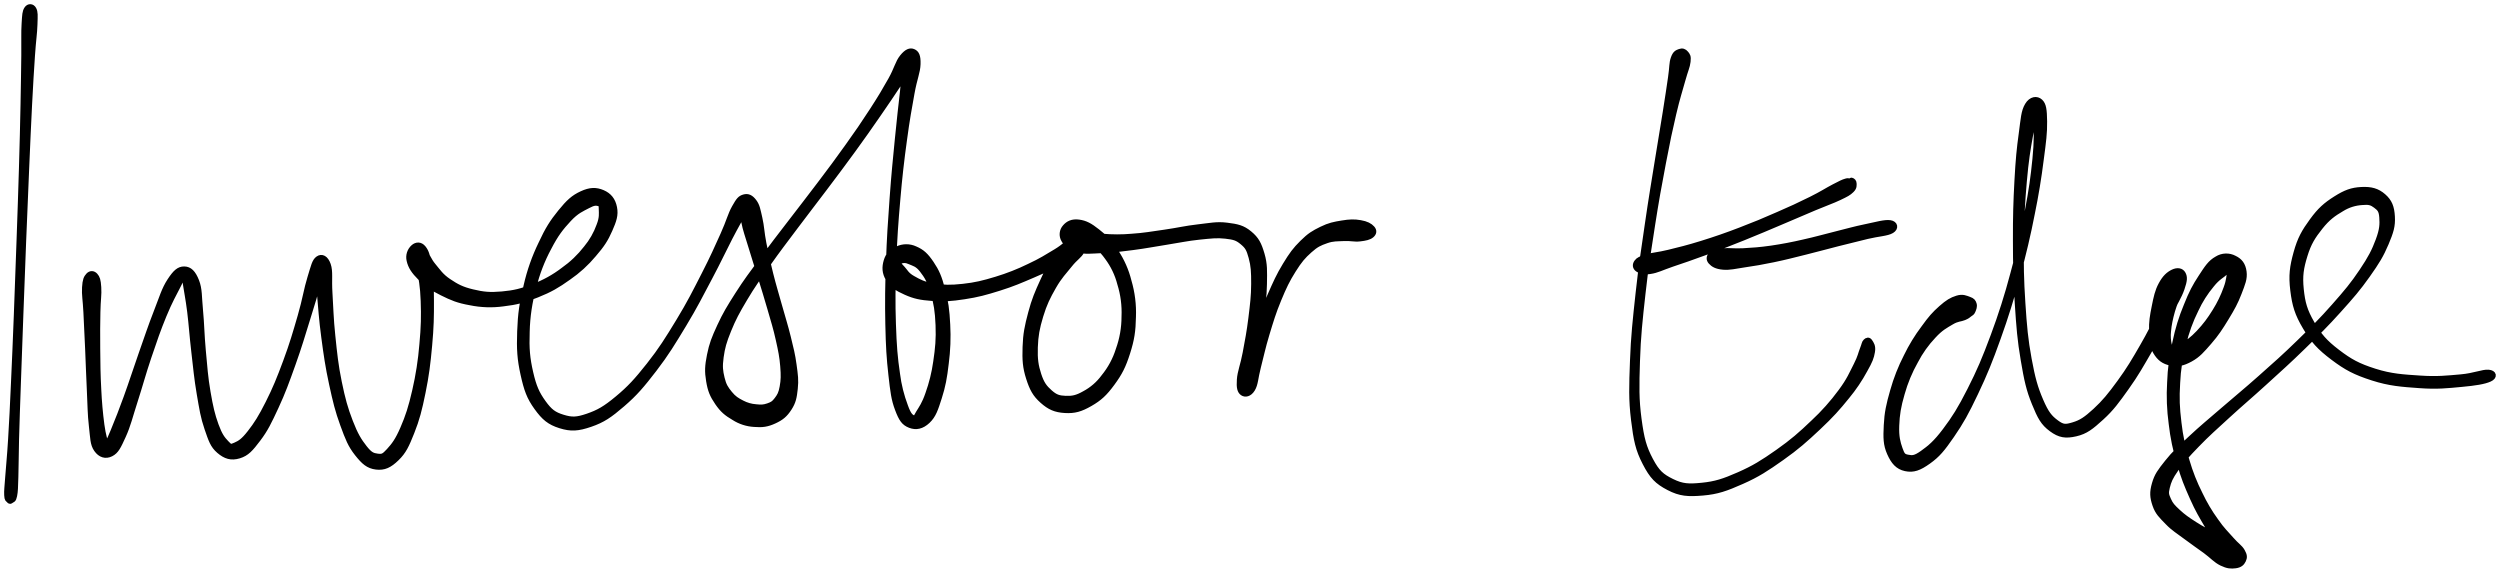
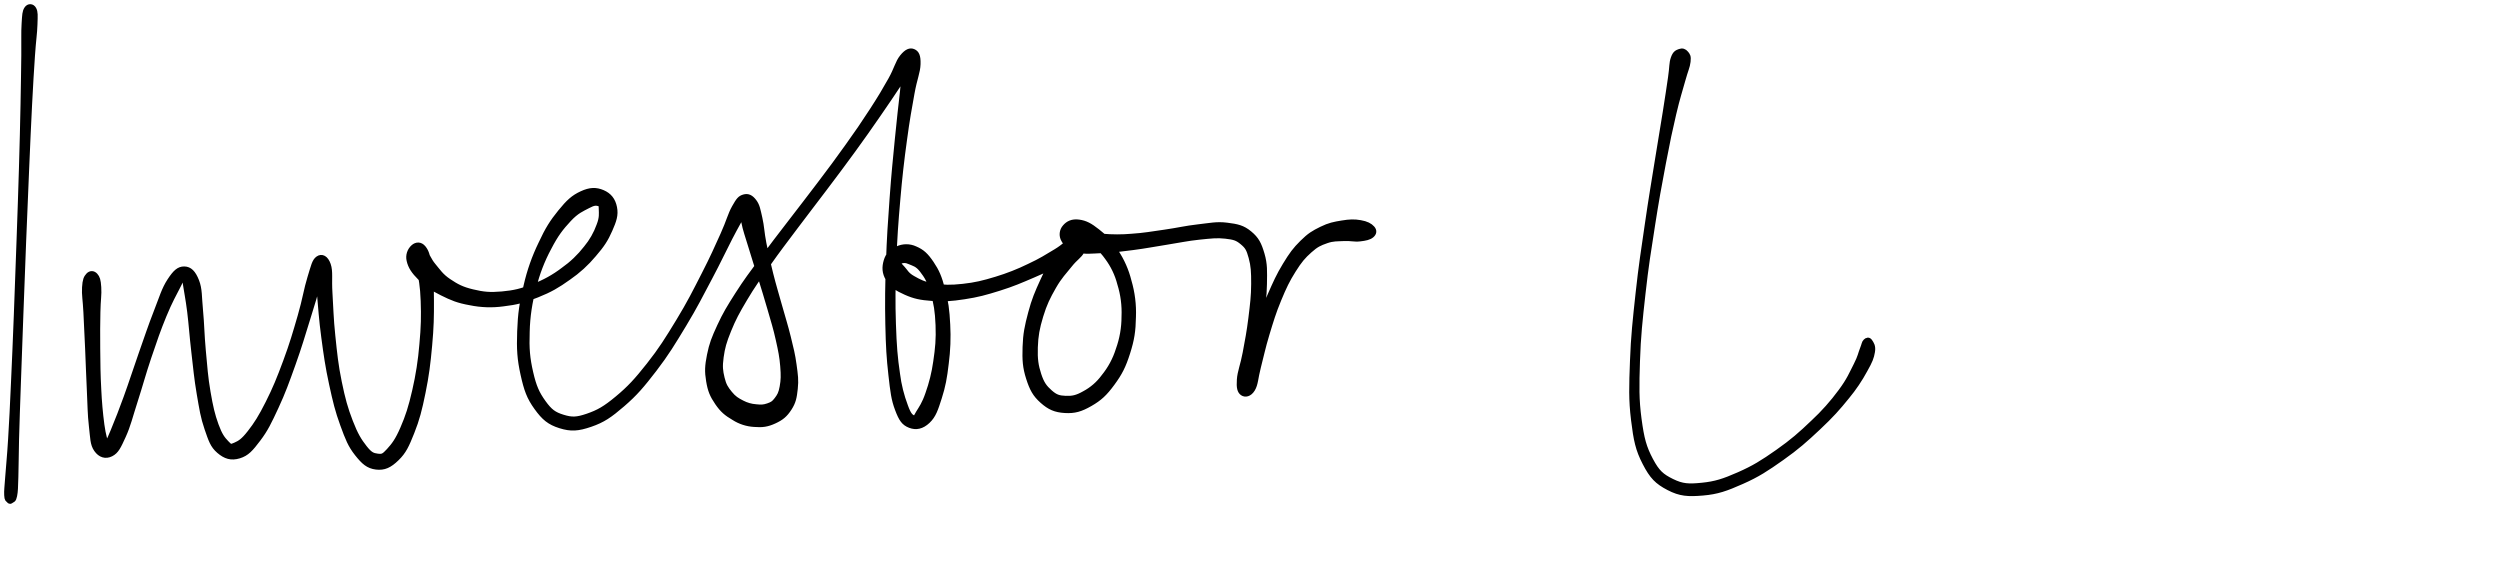
<svg xmlns="http://www.w3.org/2000/svg" width="500" height="115" viewBox="0 0 500 115" fill="none">
  <path d="M5.335 1.758C4.941 2.348 4.932 2.934 4.817 4.799C4.701 6.659 4.799 7.831 4.759 11.067C4.715 14.303 4.697 16.465 4.604 20.98C4.511 25.49 4.449 28.225 4.289 33.636C4.13 39.048 4.015 42.191 3.811 48.037C3.642 52.979 3.462 57.919 3.27 62.86C3.044 68.573 2.925 71.605 2.694 76.591C2.468 81.58 2.353 84.062 2.123 87.8C1.897 91.542 1.706 93.047 1.551 95.289C1.391 97.535 1.294 98.063 1.338 99.022C1.378 99.986 1.577 99.866 1.764 100.092C1.95 100.318 2.025 100.341 2.26 100.15C2.49 99.959 2.743 100.096 2.925 99.142C3.111 98.183 3.097 97.633 3.173 95.378C3.252 93.118 3.213 91.604 3.31 87.853C3.412 84.106 3.505 81.625 3.678 76.63C3.836 72.052 4.002 67.474 4.174 62.895C4.387 57.182 4.502 53.915 4.737 48.073C4.967 42.226 5.1 39.083 5.335 33.672C5.57 28.265 5.681 25.535 5.911 21.024C6.146 16.518 6.274 14.366 6.492 11.138C6.709 7.911 6.935 6.761 6.992 4.897C7.05 3.036 7.112 2.455 6.78 1.829C6.447 1.199 5.725 1.163 5.335 1.758ZM17.649 55.069C17.21 55.548 17.002 56.001 16.909 57.475C16.816 58.949 17.059 59.979 17.179 62.438C17.303 64.898 17.387 66.664 17.525 69.776C17.662 72.888 17.715 74.904 17.866 77.993C18.017 81.079 17.999 82.823 18.278 85.207C18.562 87.596 18.491 88.799 19.275 89.917C20.059 91.036 21.123 91.351 22.208 90.805C23.29 90.259 23.715 89.314 24.685 87.187C25.656 85.061 26.032 83.334 27.051 80.177C28.07 77.026 28.629 74.833 29.781 71.414C30.937 67.992 31.642 65.932 32.816 63.078C33.99 60.227 34.841 58.767 35.656 57.16C36.476 55.548 36.618 55.1 36.901 55.033C37.19 54.967 36.875 55.358 37.079 56.818C37.287 58.274 37.597 59.624 37.934 62.327C38.266 65.026 38.377 67.037 38.758 70.322C39.139 73.603 39.316 75.658 39.839 78.735C40.367 81.807 40.597 83.391 41.386 85.687C42.179 87.977 42.507 89.1 43.792 90.201C45.077 91.307 46.238 91.666 47.811 91.191C49.384 90.716 50.168 89.788 51.652 87.831C53.137 85.869 53.837 84.395 55.233 81.389C56.624 78.388 57.351 76.355 58.618 72.813C59.885 69.27 60.532 67.028 61.573 63.677C62.38 61.156 63.128 58.615 63.816 56.059C64.409 53.777 64.613 52.849 64.542 52.286C64.471 51.717 63.59 51.939 63.457 53.236C63.328 54.532 63.634 55.93 63.891 58.767C64.152 61.599 64.267 63.81 64.751 67.41C65.233 71.01 65.548 73.261 66.306 76.764C67.063 80.271 67.515 82.135 68.534 84.927C69.554 87.72 70.063 89.029 71.401 90.73C72.744 92.425 73.639 93.22 75.23 93.415C76.82 93.611 77.919 93.091 79.351 91.697C80.782 90.308 81.331 89.096 82.382 86.455C83.432 83.813 83.901 81.975 84.61 78.499C85.319 75.023 85.594 72.751 85.931 69.079C86.267 65.408 86.303 63.291 86.29 60.148C86.281 57 86.197 55.464 85.877 53.355C85.558 51.242 85.341 50.377 84.699 49.587C84.061 48.796 83.254 48.898 82.678 49.396C82.305 49.722 82.027 50.145 81.876 50.619C81.724 51.092 81.704 51.598 81.819 52.081C82.093 53.32 82.723 54.283 84.034 55.588C85.35 56.898 86.387 57.622 88.39 58.616C90.393 59.61 91.602 60.125 94.048 60.556C96.21 61.004 98.433 61.079 100.62 60.778C103.291 60.467 104.807 60.063 107.426 59.011C110.049 57.959 111.453 57.142 113.722 55.522C115.61 54.226 117.312 52.675 118.778 50.914C120.431 49.005 121.162 47.873 121.986 45.991C122.814 44.108 123.2 43.008 122.908 41.507C122.615 40.007 121.84 39.048 120.528 38.488C119.212 37.929 118.033 37.929 116.341 38.715C114.648 39.496 113.695 40.388 112.06 42.395C110.425 44.406 109.53 45.813 108.166 48.752C106.872 51.409 105.888 54.206 105.232 57.089C104.386 60.596 104.058 62.722 103.934 66.278C103.805 69.834 103.929 71.832 104.607 74.877C105.281 77.927 105.826 79.463 107.31 81.518C108.795 83.578 109.88 84.488 112.038 85.163C114.192 85.838 115.587 85.744 118.082 84.888C120.577 84.031 121.946 83.09 124.503 80.888C127.059 78.686 128.406 77.079 130.87 73.883C133.329 70.682 134.592 68.56 136.816 64.889C139.036 61.217 140.14 58.976 141.979 55.517C143.813 52.059 144.642 50.208 145.993 47.593C147.34 44.979 148.045 43.904 148.727 42.439C149.405 40.97 149.409 40.539 149.383 40.251C149.356 39.967 148.723 40.202 148.594 41.014C148.466 41.827 148.426 42.648 148.74 44.308C149.055 45.973 149.507 47.118 150.167 49.329C150.827 51.535 151.279 52.867 152.046 55.353C152.808 57.839 153.264 59.255 153.982 61.763C154.704 64.272 155.134 65.599 155.644 67.894C156.158 70.185 156.388 71.326 156.543 73.221C156.698 75.117 156.672 76.022 156.428 77.368C156.189 78.708 155.901 79.17 155.329 79.929C154.758 80.688 154.408 80.874 153.579 81.159C152.75 81.443 152.21 81.465 151.182 81.35C150.222 81.281 149.287 81.015 148.435 80.568C147.398 80.035 146.786 79.671 145.984 78.686C145.182 77.7 144.779 77.097 144.429 75.641C144.079 74.184 143.968 73.337 144.23 71.419C144.495 69.497 144.806 68.369 145.754 66.034C146.706 63.699 147.411 62.394 148.984 59.748C150.557 57.102 151.589 55.686 153.619 52.805C155.648 49.924 156.854 48.379 159.127 45.343C161.4 42.306 162.68 40.695 164.989 37.623C167.297 34.551 168.529 32.935 170.669 29.987C172.375 27.64 174.05 25.271 175.694 22.88C177.511 20.265 178.379 18.942 179.74 16.9C181.1 14.854 181.968 13.899 182.5 12.661C183.036 11.418 182.682 10.739 182.412 10.699C182.141 10.659 181.539 10.934 181.158 12.466C180.772 13.993 180.83 15.28 180.493 18.348C180.156 21.415 179.886 23.528 179.474 27.794C179.057 32.06 178.778 34.728 178.419 39.669C178.065 44.615 177.861 47.482 177.693 52.512C177.517 56.611 177.474 60.715 177.564 64.818C177.662 69.31 177.794 71.561 178.18 74.97C178.565 78.375 178.729 79.831 179.492 81.856C180.254 83.88 180.781 84.621 181.995 85.092C183.209 85.562 184.388 85.323 185.562 84.213C186.736 83.099 187.131 81.838 187.871 79.529C188.606 77.221 188.916 75.583 189.253 72.666C189.59 70.102 189.688 67.511 189.546 64.929C189.399 61.972 189.173 60.33 188.522 57.879C187.871 55.424 187.388 54.288 186.289 52.658C185.194 51.034 184.406 50.324 183.041 49.742C182.478 49.48 181.865 49.345 181.244 49.348C180.624 49.351 180.012 49.492 179.452 49.76C178.291 50.248 177.591 50.976 177.232 52.188C176.873 53.4 176.868 54.554 177.653 55.815C178.437 57.08 179.403 57.724 181.158 58.496C182.908 59.273 184.087 59.517 186.426 59.69C188.766 59.859 190.17 59.761 192.851 59.357C195.536 58.949 197.083 58.523 199.834 57.662C202.586 56.8 204.115 56.121 206.605 55.056C209.095 53.995 210.407 53.307 212.285 52.348C214.16 51.385 215.161 51.074 215.981 50.257C216.801 49.444 216.734 48.717 216.375 48.281C216.016 47.842 215.175 47.509 214.186 48.064C213.194 48.619 212.551 49.431 211.417 51.056C210.278 52.663 209.307 54.382 208.519 56.188C207.46 58.496 206.826 59.952 206.126 62.598C205.422 65.239 205.094 66.811 205.014 69.412C204.93 72.018 205.023 73.461 205.71 75.618C206.401 77.771 206.999 78.895 208.453 80.191C209.91 81.487 211.067 81.989 212.986 82.104C214.9 82.22 216.14 81.856 218.037 80.768C219.933 79.68 220.97 78.713 222.468 76.671C223.97 74.628 224.692 73.217 225.534 70.558C226.381 67.894 226.638 66.225 226.691 63.362C226.783 60.954 226.484 58.548 225.804 56.237C225.283 54.117 224.394 52.107 223.177 50.297C221.919 48.304 220.984 47.447 219.499 46.27C218.019 45.094 217.071 44.588 215.768 44.415C214.466 44.237 213.597 44.681 212.99 45.396C212.678 45.742 212.485 46.179 212.438 46.643C212.391 47.106 212.493 47.573 212.729 47.975C213.229 48.894 213.969 49.556 215.507 49.986C217.044 50.412 218.205 50.217 220.421 50.124C222.636 50.031 224.001 49.853 226.58 49.516C229.159 49.183 230.67 48.863 233.315 48.45C235.96 48.037 237.44 47.687 239.798 47.442C242.159 47.203 243.378 47.038 245.106 47.238C246.839 47.442 247.428 47.611 248.451 48.459C249.475 49.307 249.763 49.817 250.219 51.482C250.676 53.151 250.742 54.359 250.733 56.787C250.725 59.215 250.512 60.867 250.175 63.623C249.834 66.38 249.493 68.112 249.032 70.575C248.575 73.039 247.982 74.331 247.871 75.938C247.76 77.549 247.951 78.233 248.482 78.619C249.01 79.001 249.874 78.899 250.516 77.856C251.154 76.812 251.11 75.601 251.682 73.403C252.258 71.206 252.572 69.559 253.388 66.86C254.207 64.165 254.699 62.483 255.763 59.921C256.822 57.36 257.464 56.019 258.7 54.053C259.941 52.09 260.628 51.282 261.948 50.106C263.264 48.929 263.929 48.645 265.289 48.166C266.654 47.691 267.425 47.789 268.759 47.713C270.092 47.633 270.846 47.913 271.962 47.784C273.079 47.656 273.841 47.5 274.342 47.069C274.843 46.639 274.913 46.137 274.457 45.627C274.005 45.121 273.283 44.73 272.073 44.526C270.859 44.317 269.955 44.339 268.4 44.597C266.845 44.854 265.879 45.027 264.288 45.809C262.697 46.59 261.9 47.069 260.446 48.508C258.988 49.946 258.315 50.878 257.017 53.005C255.723 55.136 255.116 56.521 253.959 59.149C252.803 61.777 252.209 63.441 251.239 66.145C250.264 68.849 249.763 70.473 249.089 72.662C248.416 74.855 247.867 75.907 247.871 77.097C247.871 78.282 248.58 78.748 249.098 78.602C249.612 78.46 250.029 77.909 250.445 76.377C250.866 74.841 250.84 73.434 251.199 70.935C251.553 68.431 251.885 66.7 252.222 63.872C252.563 61.049 252.851 59.411 252.891 56.805C252.927 54.203 253.007 52.885 252.417 50.856C251.823 48.832 251.336 47.837 249.927 46.674C248.518 45.507 247.446 45.294 245.376 45.032C243.307 44.774 242.049 45.099 239.576 45.374C237.104 45.653 235.659 46.04 233.014 46.417C230.368 46.79 228.866 47.083 226.358 47.247C224.402 47.42 222.434 47.418 220.478 47.243C218.471 47.065 217.585 46.568 216.331 46.364C215.077 46.155 214.709 46.137 214.209 46.208C213.703 46.279 213.637 46.501 213.814 46.728C213.991 46.954 214.253 47.016 215.09 47.34C215.928 47.66 216.734 47.509 218.001 48.335C219.269 49.165 220.23 49.791 221.422 51.473C222.603 53.049 223.463 54.843 223.952 56.752C224.615 58.875 224.903 61.099 224.803 63.322C224.806 65.577 224.414 67.816 223.647 69.936C223.028 71.912 222.037 73.751 220.727 75.352C219.709 76.747 218.387 77.891 216.863 78.699C215.338 79.561 214.479 79.716 213.11 79.667C211.736 79.614 211.071 79.383 210.004 78.442C208.936 77.496 208.36 76.742 207.77 74.948C207.185 73.159 206.99 71.836 207.066 69.479C207.146 67.126 207.425 65.603 208.16 63.175C208.896 60.747 209.587 59.375 210.752 57.333C211.918 55.295 212.853 54.39 213.983 52.969C215.112 51.553 215.919 51.189 216.402 50.248C216.88 49.302 216.765 48.699 216.389 48.255C216.012 47.806 215.56 47.602 214.514 48.011C213.469 48.423 212.893 49.254 211.151 50.297C209.41 51.344 208.178 52.144 205.803 53.245C203.697 54.277 201.511 55.136 199.267 55.815C196.622 56.618 195.093 56.991 192.581 57.267C190.068 57.537 188.717 57.506 186.71 57.178C184.707 56.854 183.79 56.33 182.558 55.633C181.326 54.94 181.104 54.297 180.559 53.715C180.014 53.129 179.881 53.031 179.833 52.721C179.784 52.414 179.899 52.255 180.316 52.179C180.728 52.108 181.096 51.988 181.911 52.357C182.726 52.721 183.462 52.805 184.397 54.021C185.332 55.233 185.948 56.219 186.59 58.416C187.233 60.614 187.498 62.221 187.609 65.013C187.72 67.81 187.547 69.634 187.139 72.387C186.834 74.561 186.307 76.699 185.566 78.766C184.866 80.808 184.242 81.629 183.657 82.588C183.072 83.547 183.156 83.827 182.646 83.56C182.141 83.294 181.743 83.005 181.113 81.256C180.323 79.175 179.783 77.007 179.505 74.797C179.017 71.503 178.836 69.235 178.685 64.787C178.539 60.338 178.583 57.555 178.76 52.547C178.938 47.544 179.146 44.681 179.576 39.763C179.909 35.816 180.351 31.88 180.901 27.959C181.468 23.732 181.867 21.655 182.407 18.627C182.952 15.595 183.559 14.468 183.612 12.803C183.666 11.134 183.316 10.574 182.677 10.295C182.044 10.011 181.335 10.264 180.427 11.391C179.518 12.514 179.336 13.784 178.14 15.915C176.944 18.046 176.155 19.382 174.44 22.037C172.875 24.461 171.247 26.845 169.557 29.184C167.457 32.14 166.234 33.756 163.925 36.819C161.621 39.887 160.336 41.489 158.032 44.508C155.724 47.531 154.505 49.058 152.405 51.926C150.3 54.794 149.223 56.188 147.526 58.847C145.829 61.506 145.04 62.798 143.915 65.231C142.789 67.663 142.333 68.826 141.894 71.015C141.456 73.203 141.407 74.269 141.722 76.178C142.032 78.087 142.453 79.072 143.463 80.55C144.473 82.029 145.293 82.703 146.773 83.569C147.994 84.353 149.397 84.807 150.845 84.888C152.462 85.025 153.45 84.883 154.855 84.239C156.26 83.596 157.026 82.974 157.864 81.674C158.706 80.373 158.865 79.476 159.056 77.736C159.246 75.996 159.096 75.032 158.816 72.968C158.537 70.904 158.236 69.767 157.66 67.419C157.079 65.066 156.632 63.743 155.927 61.213C155.223 58.683 154.771 57.271 154.142 54.767C153.625 52.753 153.172 50.723 152.781 48.681C152.347 46.452 152.36 45.298 151.975 43.629C151.589 41.956 151.488 41.174 150.854 40.322C150.22 39.474 149.6 39.15 148.802 39.381C148.005 39.611 147.708 39.976 146.862 41.48C146.015 42.985 145.794 44.224 144.58 46.905C143.365 49.591 142.568 51.433 140.791 54.896C139.019 58.358 137.911 60.592 135.709 64.214C133.502 67.836 132.213 69.927 129.767 73.017C127.321 76.111 125.929 77.634 123.479 79.671C121.029 81.713 119.691 82.464 117.511 83.214C115.326 83.964 114.334 83.969 112.574 83.427C110.811 82.885 109.987 82.291 108.702 80.51C107.417 78.73 106.796 77.363 106.145 74.531C105.494 71.694 105.316 69.741 105.44 66.332C105.507 63.335 105.95 60.36 106.761 57.475C107.429 54.715 108.451 52.053 109.801 49.556C111.205 46.839 112.224 45.56 113.775 43.887C115.326 42.213 116.376 41.827 117.559 41.196C118.742 40.562 119.159 40.584 119.695 40.717C120.236 40.85 120.231 40.988 120.253 41.858C120.271 42.732 120.404 43.527 119.801 45.072C119.211 46.722 118.336 48.256 117.218 49.604C115.914 51.289 114.365 52.767 112.623 53.99C110.83 55.363 108.844 56.464 106.73 57.258C104.288 58.217 102.862 58.567 100.411 58.789C97.965 59.011 96.632 58.869 94.5 58.358C92.365 57.848 91.314 57.28 89.75 56.228C88.191 55.18 87.641 54.252 86.688 53.12C85.74 51.984 85.651 51.265 85.009 50.568C84.362 49.866 83.879 49.666 83.458 49.631C83.042 49.596 82.838 49.578 82.918 50.386C82.993 51.198 83.502 51.726 83.848 53.684C84.194 55.642 84.535 57.129 84.637 60.179C84.743 63.228 84.708 65.341 84.371 68.933C84.118 72.033 83.64 75.11 82.94 78.14C82.173 81.492 81.584 83.289 80.547 85.691C79.51 88.093 78.77 89.038 77.764 90.144C76.754 91.249 76.471 91.351 75.5 91.227C74.534 91.103 74.007 90.903 72.926 89.527C71.844 88.15 71.105 86.961 70.094 84.342C69.08 81.722 68.566 79.867 67.861 76.435C67.156 73.008 66.939 70.762 66.567 67.193C66.191 63.628 66.173 61.453 65.991 58.603C65.809 55.753 66.133 54.328 65.659 52.947C65.18 51.571 64.343 51.194 63.607 51.709C62.872 52.224 62.694 53.231 61.981 55.531C61.263 57.835 61.002 59.868 60.031 63.215C59.061 66.562 58.419 68.795 57.129 72.271C55.84 75.747 55.029 77.745 53.593 80.595C52.157 83.445 51.267 84.843 49.955 86.521C48.644 88.204 47.97 88.59 47.04 89.003C46.109 89.411 46.056 89.371 45.294 88.577C44.532 87.782 43.969 87.063 43.229 85.03C42.493 83.001 42.121 81.412 41.612 78.428C41.098 75.445 40.965 73.39 40.663 70.123C40.362 66.855 40.371 64.871 40.105 62.087C39.835 59.3 39.977 57.857 39.325 56.197C38.674 54.541 37.929 53.804 36.853 53.791C35.772 53.782 35.058 54.421 33.928 56.148C32.803 57.875 32.364 59.491 31.216 62.434C30.069 65.377 29.395 67.441 28.19 70.864C26.989 74.282 26.316 76.457 25.195 79.538C24.378 81.802 23.508 84.046 22.585 86.268C21.77 88.252 21.384 88.896 21.114 89.447C20.839 89.993 21.366 89.917 21.22 89.016C21.074 88.115 20.671 87.169 20.374 84.945C20.067 82.605 19.86 80.253 19.753 77.896C19.585 74.85 19.576 72.817 19.545 69.719C19.51 66.62 19.541 64.849 19.581 62.398C19.625 59.948 19.855 58.927 19.753 57.466C19.656 56.006 19.505 55.571 19.084 55.091C18.663 54.612 18.083 54.594 17.649 55.069ZM335.946 10.281C335.437 10.477 335.025 10.583 334.657 11.631C334.289 12.674 334.426 13.349 334.103 15.506C333.784 17.664 333.589 19.053 333.053 22.414C332.521 25.779 332.149 27.852 331.435 32.318C330.722 36.788 330.243 39.505 329.481 44.757C328.719 50.013 328.223 53.094 327.625 58.581C327.031 64.067 326.681 67.122 326.495 72.196C326.309 77.27 326.207 79.867 326.703 83.951C327.204 88.031 327.58 89.873 328.99 92.599C330.394 95.324 331.427 96.368 333.74 97.571C336.053 98.774 337.621 98.858 340.55 98.609C343.474 98.365 345.216 97.73 348.38 96.328C351.543 94.929 353.302 93.762 356.36 91.604C359.417 89.442 361.052 87.982 363.662 85.531C366.276 83.076 367.548 81.642 369.418 79.33C370.795 77.67 372.004 75.876 373.025 73.976C374.04 72.182 374.297 71.499 374.492 70.362C374.691 69.23 374.283 68.729 374.004 68.307C373.729 67.89 373.419 67.974 373.114 68.271C372.808 68.569 372.857 68.857 372.475 69.803C372.094 70.749 372.086 71.294 371.217 72.999C370.344 74.7 369.835 76.022 368.124 78.313C366.497 80.53 364.663 82.587 362.647 84.457C360.126 86.872 358.491 88.306 355.514 90.401C352.536 92.492 350.781 93.588 347.759 94.916C344.737 96.248 343.076 96.78 340.404 97.047C337.732 97.317 336.456 97.264 334.404 96.257C332.348 95.244 331.453 94.485 330.133 91.999C328.812 89.509 328.338 87.764 327.811 83.809C327.284 79.853 327.337 77.252 327.496 72.227C327.656 67.206 327.997 64.152 328.604 58.687C329.211 53.227 329.712 50.146 330.532 44.916C331.173 40.777 331.896 36.651 332.698 32.54C333.54 28.109 333.979 26.054 334.754 22.751C335.53 19.448 336.004 18.112 336.575 16.026C337.151 13.939 337.493 13.398 337.617 12.319C337.745 11.245 337.541 11.054 337.205 10.645C336.872 10.241 336.456 10.086 335.946 10.281Z" fill="black" stroke="black" />
-   <path d="M327.523 53.879C328.063 54.257 328.648 54.505 330.035 54.301C331.422 54.097 332.26 53.6 334.448 52.849C336.642 52.104 338.157 51.606 340.997 50.554C343.566 49.614 346.119 48.629 348.654 47.602C351.721 46.373 353.462 45.609 356.329 44.401C359.191 43.194 360.68 42.532 362.989 41.565C365.293 40.593 366.396 40.251 367.863 39.554C369.334 38.852 369.746 38.639 370.335 38.062C370.929 37.481 370.827 37.063 370.818 36.659C370.814 36.512 370.761 36.37 370.667 36.256C370.573 36.143 370.444 36.064 370.3 36.033C370.127 36.002 369.994 36.437 369.954 36.504C369.914 36.566 370.247 36.42 370.096 36.358C369.945 36.3 369.866 36.011 369.201 36.207C368.536 36.398 368.168 36.606 366.764 37.325C365.364 38.049 364.415 38.719 362.191 39.82C360.044 40.892 357.866 41.901 355.66 42.843C353.145 43.965 350.599 45.015 348.025 45.991C345.499 46.968 342.939 47.856 340.351 48.654C337.493 49.542 335.942 49.906 333.744 50.448C331.551 50.985 330.664 50.954 329.375 51.349C328.09 51.744 327.687 51.908 327.315 52.414C326.947 52.92 326.978 53.502 327.523 53.879ZM342.132 52.383C342.602 52.907 343.253 53.32 344.613 53.44C345.974 53.555 346.908 53.271 348.929 52.974C350.95 52.676 352.274 52.459 354.716 51.953C357.162 51.442 358.58 51.06 361.154 50.421C363.724 49.782 365.115 49.382 367.579 48.756C370.043 48.13 371.314 47.811 373.468 47.296C375.626 46.776 377.438 46.723 378.351 46.168C379.264 45.618 379.095 44.703 378.036 44.535C376.973 44.37 375.227 44.894 373.038 45.343C370.849 45.795 369.56 46.186 367.092 46.799C364.619 47.411 363.237 47.837 360.68 48.401C358.573 48.895 356.445 49.299 354.304 49.613C351.898 49.959 350.582 50.035 348.641 50.146C346.696 50.252 345.872 50.026 344.595 50.159C343.319 50.292 342.752 50.372 342.26 50.816C341.768 51.26 341.662 51.859 342.132 52.383ZM394.834 60.809C394.684 60.338 394.529 60.09 393.846 59.85C393.164 59.61 392.552 59.264 391.422 59.615C390.293 59.965 389.53 60.423 388.188 61.608C386.85 62.798 386.118 63.623 384.727 65.555C383.381 67.337 382.213 69.248 381.24 71.259C380.106 73.461 379.198 75.772 378.528 78.158C377.731 80.919 377.376 82.552 377.252 85.052C377.128 87.547 377.128 88.909 377.899 90.645C378.67 92.385 379.538 93.402 381.098 93.735C382.658 94.072 383.836 93.642 385.693 92.319C387.545 90.996 388.485 89.859 390.372 87.121C392.26 84.381 393.275 82.544 395.136 78.628C396.992 74.717 397.989 72.267 399.673 67.557C401.152 63.452 402.45 59.284 403.563 55.065C404.697 50.967 405.669 46.826 406.479 42.652C407.207 39.112 407.795 35.545 408.243 31.958C408.73 28.282 408.956 26.613 408.925 24.283C408.889 21.948 408.765 20.944 408.074 20.292C407.378 19.644 406.226 19.741 405.46 21.029C404.693 22.321 404.658 23.719 404.246 26.747C403.829 29.774 403.617 31.896 403.386 36.167C403.156 40.437 403.072 43.207 403.085 48.104C403.098 53.005 403.138 55.881 403.453 60.663C403.763 65.444 403.962 68.01 404.645 72.009C405.322 76.009 405.73 77.9 406.856 80.666C407.981 83.431 408.61 84.621 410.268 85.842C411.925 87.067 413.134 87.24 415.142 86.779C417.153 86.321 418.274 85.403 420.308 83.551C422.346 81.696 423.401 80.213 425.329 77.514C427.26 74.815 428.271 72.968 429.963 70.056C431.656 67.144 432.502 65.421 433.792 62.953C435.081 60.489 435.839 59.362 436.411 57.724C436.978 56.081 437.004 55.42 436.641 54.754C436.278 54.088 435.48 53.959 434.594 54.381C433.703 54.807 432.95 55.482 432.201 56.867C431.452 58.256 431.217 59.459 430.841 61.324C430.464 63.188 430.256 64.374 430.309 66.189C430.362 68.01 430.344 69.124 431.115 70.411C431.882 71.698 432.75 72.338 434.146 72.626C435.542 72.915 436.552 72.702 438.099 71.863C439.641 71.019 440.429 70.069 441.869 68.418C443.305 66.766 444.085 65.568 445.277 63.606C446.473 61.644 447.125 60.467 447.834 58.616C448.543 56.76 449.003 55.735 448.817 54.337C448.631 52.938 447.993 52.139 446.908 51.62C446.362 51.326 445.749 51.183 445.13 51.204C444.511 51.225 443.909 51.41 443.385 51.74C442.038 52.49 441.404 53.506 440.177 55.38C438.949 57.253 438.285 58.505 437.248 61.106C436.263 63.455 435.511 65.895 435.001 68.391C434.378 71.051 434.017 73.766 433.925 76.497C433.758 79.253 433.864 82.019 434.239 84.754C434.537 87.41 435.078 90.033 435.857 92.59C436.699 95.551 437.319 97.011 438.44 99.541C439.565 102.072 440.305 103.244 441.466 105.237C442.311 106.716 443.245 108.142 444.262 109.508C445.264 110.875 445.693 111.514 446.456 112.065C447.222 112.611 447.714 112.522 448.086 112.26C448.454 111.998 448.605 111.461 448.308 110.755C448.006 110.049 447.656 109.472 446.597 108.735C445.534 107.994 444.519 107.843 442.991 107.062C441.462 106.28 440.434 105.779 438.958 104.833C437.483 103.888 436.65 103.306 435.604 102.334C434.558 101.362 434.151 100.935 433.725 99.963C433.295 98.987 433.163 98.698 433.468 97.464C433.774 96.23 434.058 95.506 435.25 93.802C436.446 92.097 437.372 91.076 439.441 88.936C441.515 86.796 442.906 85.585 445.609 83.103C448.312 80.626 449.961 79.276 452.965 76.533C455.969 73.794 457.679 72.284 460.639 69.394C463.599 66.504 465.186 64.955 467.764 62.087C470.343 59.224 471.628 57.746 473.525 55.069C475.421 52.388 476.245 51.047 477.238 48.699C478.226 46.346 478.585 45.209 478.479 43.318C478.372 41.423 477.947 40.309 476.706 39.225C475.47 38.142 474.203 37.8 472.28 37.898C470.361 37.996 469.089 38.466 467.113 39.714C465.137 40.965 463.976 41.978 462.394 44.148C460.812 46.315 459.97 47.775 459.204 50.559C458.433 53.342 458.189 55.087 458.557 58.066C458.92 61.044 459.434 62.762 461.038 65.457C462.642 68.151 463.896 69.519 466.586 71.548C469.275 73.576 471.012 74.486 474.482 75.605C477.951 76.724 480.366 76.875 483.924 77.132C487.482 77.39 489.467 77.145 492.272 76.888C495.077 76.63 496.858 76.342 497.944 75.849C499.03 75.361 498.857 74.535 497.696 74.438C496.535 74.344 494.869 75.139 492.139 75.374C489.405 75.609 487.473 75.845 484.031 75.614C480.588 75.383 478.235 75.268 474.925 74.216C471.615 73.163 469.989 72.267 467.485 70.353C464.986 68.44 463.861 67.144 462.412 64.644C460.967 62.15 460.537 60.583 460.254 57.87C459.975 55.158 460.236 53.573 461.003 51.087C461.765 48.597 462.607 47.291 464.082 45.436C465.558 43.576 466.705 42.777 468.38 41.791C469.611 41.026 471.015 40.585 472.461 40.508C473.813 40.38 474.344 40.557 475.12 41.143C475.9 41.733 476.254 42.071 476.352 43.451C476.454 44.832 476.431 45.898 475.625 48.055C474.823 50.212 474.101 51.611 472.333 54.243C470.569 56.876 469.311 58.372 466.794 61.222C464.282 64.072 462.7 65.621 459.757 68.489C456.815 71.352 455.109 72.848 452.074 75.543C449.043 78.237 447.386 79.556 444.599 81.971C441.816 84.386 440.385 85.522 438.152 87.618C435.919 89.709 434.891 90.605 433.433 92.434C431.979 94.263 431.368 95.049 430.876 96.763C430.384 98.476 430.46 99.457 430.987 101.002C431.51 102.542 432.259 103.199 433.495 104.478C434.731 105.761 435.657 106.258 437.168 107.403C438.679 108.549 439.623 109.153 441.05 110.205C442.477 111.257 443.101 112.069 444.311 112.66C445.521 113.25 446.23 113.272 447.107 113.157C447.98 113.041 448.414 112.664 448.689 112.082C448.968 111.496 448.968 111.079 448.489 110.24C448.011 109.401 447.364 109.099 446.305 107.878C445.241 106.662 444.444 105.956 443.19 104.141C441.973 102.464 440.916 100.678 440.031 98.805C438.949 96.671 438.069 94.44 437.403 92.141C436.617 89.675 436.078 87.137 435.795 84.564C435.422 81.456 435.347 79.738 435.533 76.582C435.647 73.95 436.05 71.339 436.734 68.795C437.293 66.429 438.124 64.137 439.211 61.963C440.041 60.165 441.107 58.486 442.379 56.969C443.584 55.455 444.47 55.122 445.241 54.385C446.008 53.653 446.079 53.311 446.221 53.298C446.363 53.28 446.15 53.449 445.95 54.314C445.747 55.176 445.8 56.037 445.206 57.617C444.636 59.22 443.893 60.757 442.991 62.199C441.896 63.974 441.036 65.102 439.734 66.496C438.435 67.89 437.523 68.458 436.486 69.172C435.449 69.883 435.063 70.065 434.545 70.056C434.027 70.047 434.066 69.892 433.898 69.133C433.665 68.194 433.599 67.222 433.703 66.26C433.827 64.875 434.066 63.766 434.501 62.194C434.935 60.618 435.52 59.708 435.883 58.39C436.247 57.071 436.388 56.339 436.317 55.597C436.247 54.86 435.95 54.439 435.529 54.687C435.112 54.936 434.908 55.358 434.23 56.849C433.548 58.336 433.282 59.664 432.135 62.132C431.041 64.55 429.827 66.912 428.497 69.208C426.848 72.076 425.789 73.883 423.893 76.471C422.001 79.059 420.875 80.448 419.032 82.144C417.184 83.84 416.218 84.479 414.667 84.945C413.117 85.411 412.576 85.442 411.278 84.475C409.975 83.511 409.257 82.65 408.167 80.115C407.077 77.581 406.55 75.703 405.828 71.801C405.11 67.894 404.884 65.328 404.574 60.592C404.263 55.85 404.219 52.974 404.281 48.108C404.339 43.247 404.503 40.486 404.866 36.273C405.234 32.06 405.588 29.938 406.111 27.044C406.639 24.154 407.299 23.053 407.498 21.81C407.698 20.572 407.166 20.336 407.117 20.833C407.068 21.326 407.277 22.09 407.25 24.283C407.223 26.48 407.352 28.176 406.984 31.807C406.616 35.439 406.302 37.845 405.416 42.439C404.529 47.038 403.913 49.844 402.553 54.789C401.45 58.98 400.136 63.112 398.618 67.17C396.89 71.818 395.853 74.247 393.93 78.033C392.003 81.824 390.877 83.605 388.985 86.117C387.093 88.63 385.95 89.531 384.466 90.596C382.981 91.657 382.454 91.6 381.563 91.435C380.677 91.271 380.473 91.04 380.026 89.78C379.583 88.523 379.264 87.356 379.348 85.145C379.428 82.93 379.685 81.301 380.442 78.717C381.074 76.457 381.977 74.282 383.132 72.24C384.089 70.394 385.3 68.692 386.73 67.184C388.166 65.626 389.087 65.177 390.306 64.449C391.524 63.726 392.1 63.868 392.827 63.552C393.549 63.242 393.576 63.153 393.926 62.887C394.28 62.62 394.409 62.633 394.591 62.216C394.772 61.799 394.985 61.284 394.834 60.809Z" fill="black" stroke="black" />
</svg>